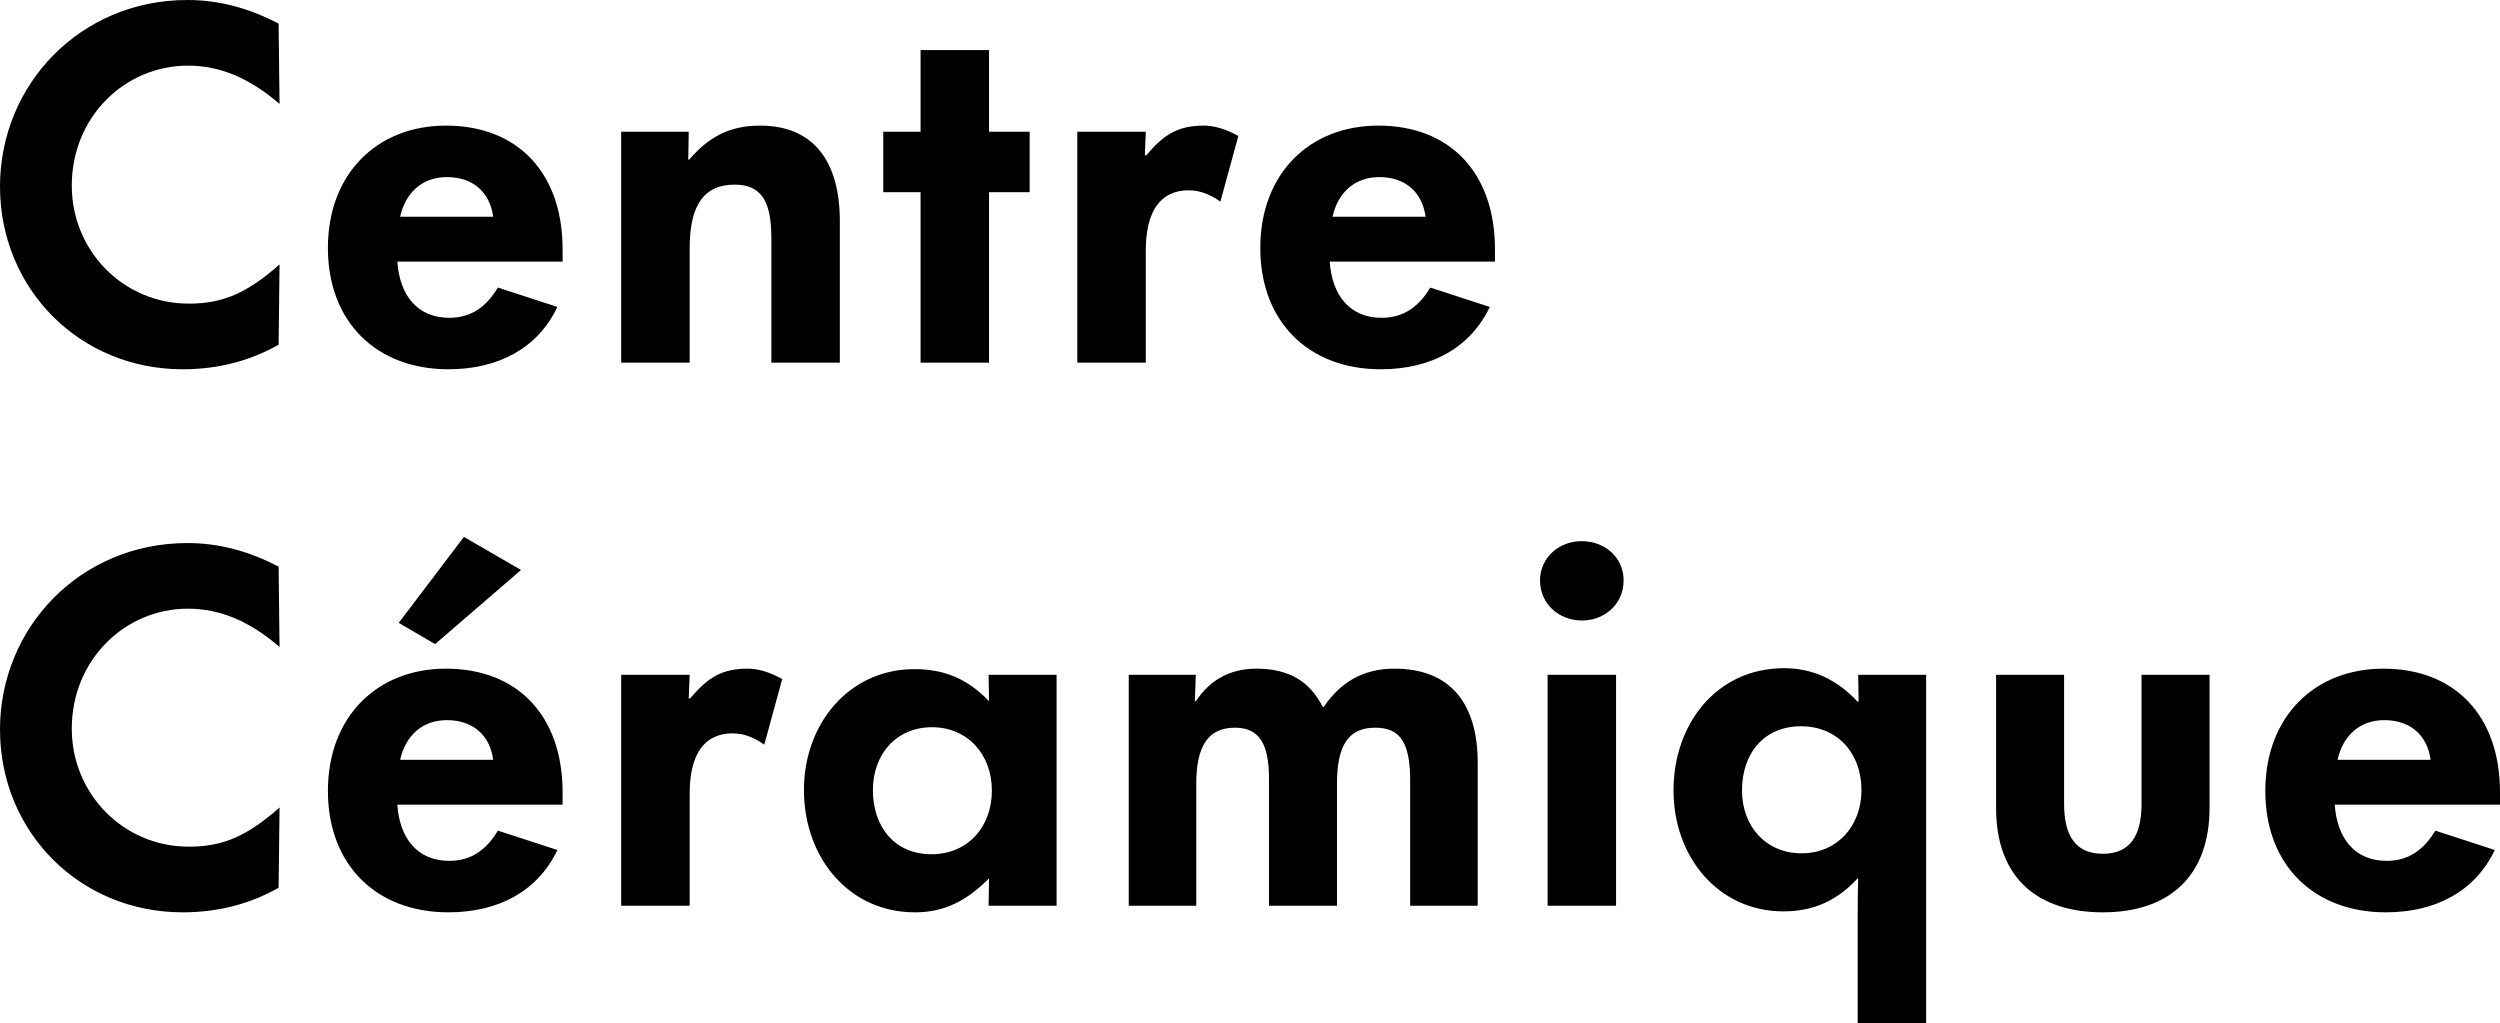
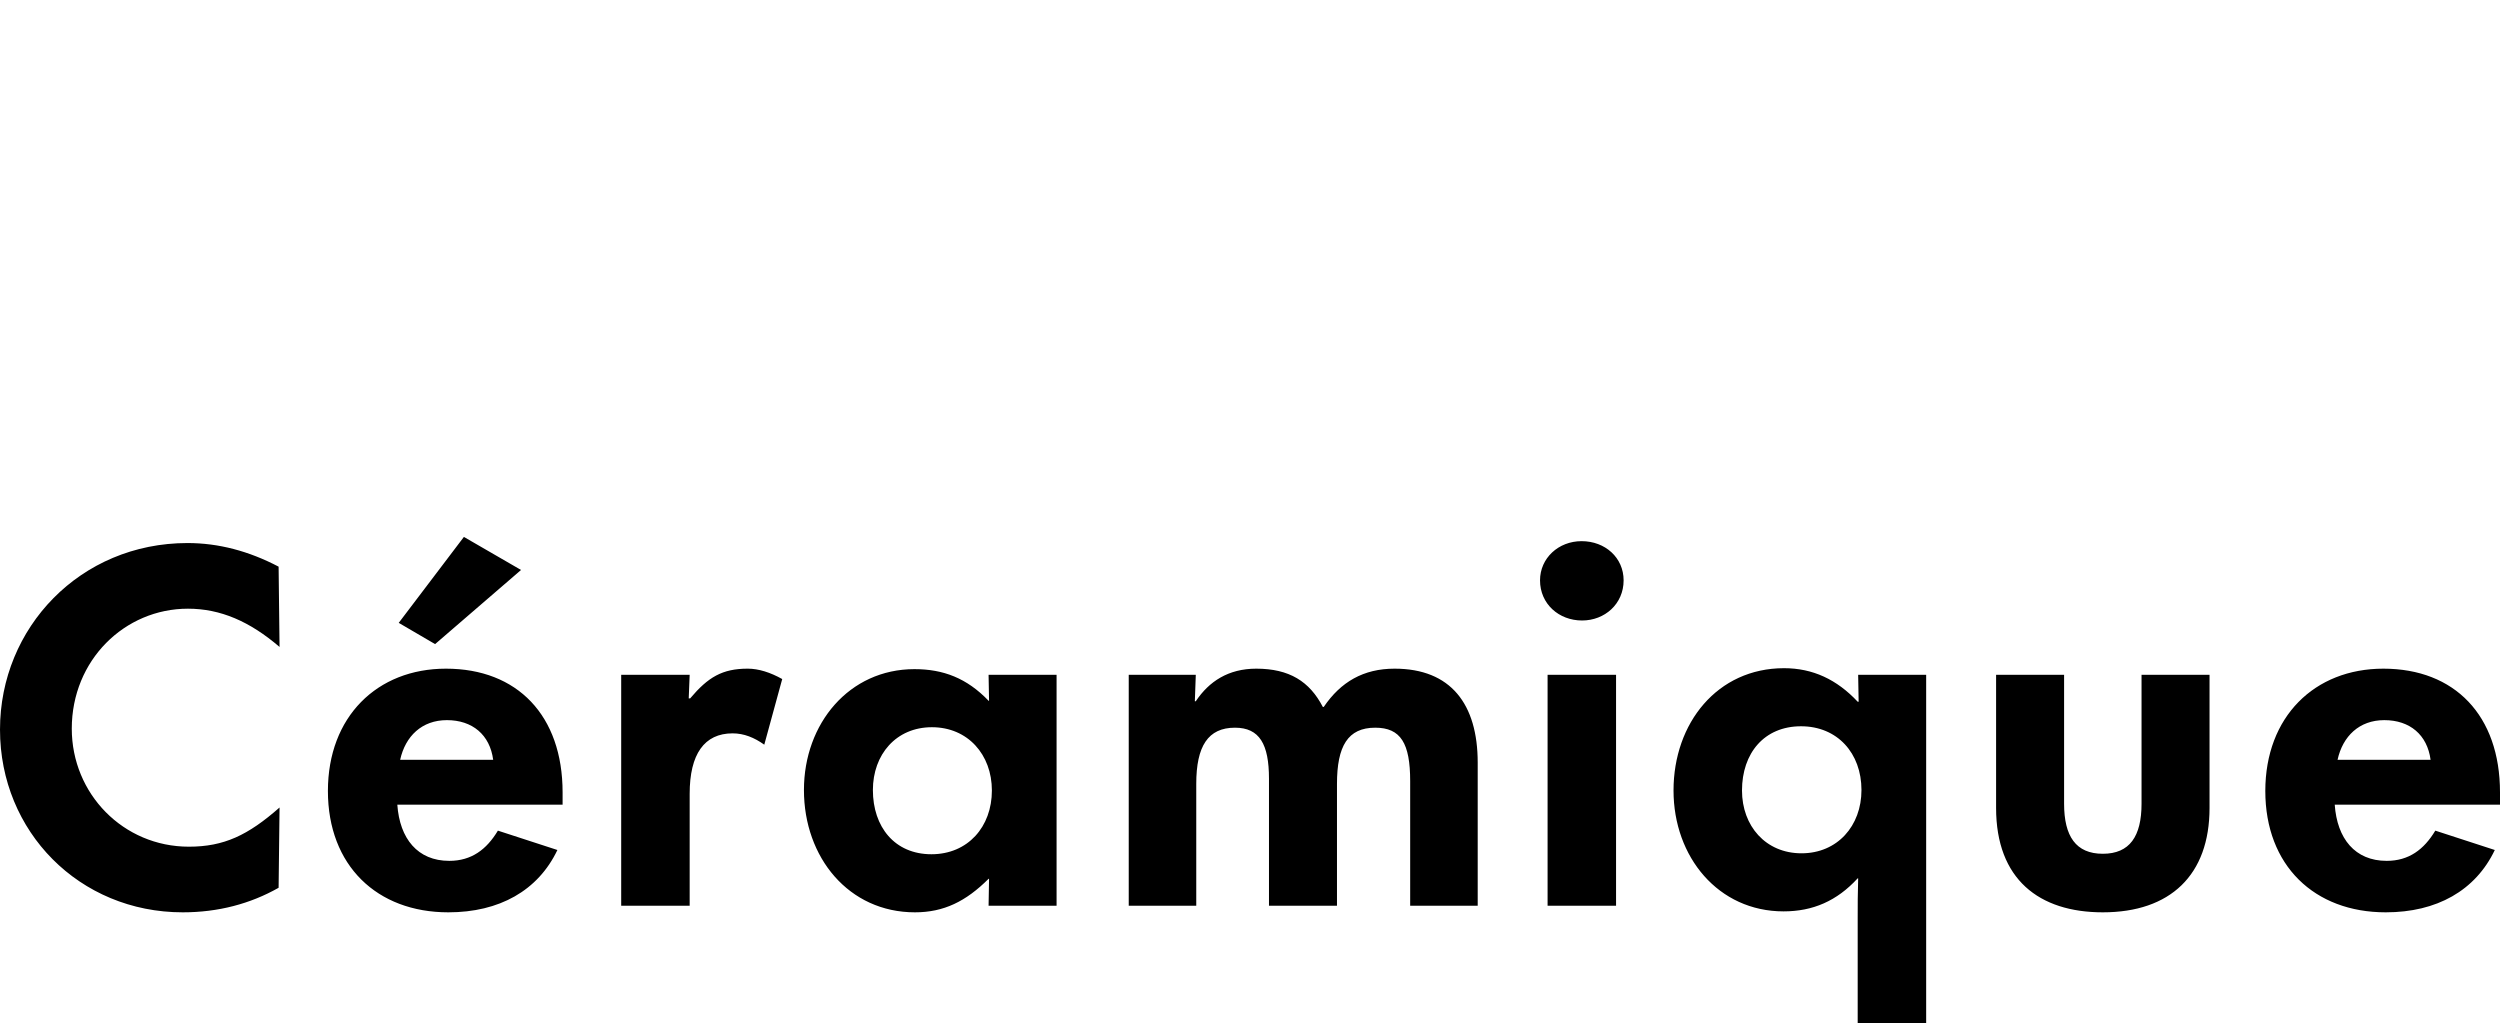
<svg xmlns="http://www.w3.org/2000/svg" id="Layer_1" version="1.1" viewBox="0 0 1162.522 475.844">
  <g id="LOGO_x5F_STANDALONE">
    <path d="M1086.984,353.315c2.416-10.98,10.101-18.446,21.739-18.446,11.858,0,19.983,6.807,21.52,18.446h-43.259ZM1162.522,368.466c0-35.793-21.08-57.532-54.238-57.532-32.059,0-54.896,22.398-54.896,56.873,0,34.695,22.837,56.434,55.994,56.434,23.715,0,41.722-10.101,50.724-28.985l-27.667-9.003c-5.27,8.783-12.297,14.053-22.618,14.053-14.712,0-23.056-10.32-24.154-26.131h76.855v-5.709ZM977.829,424.241c31.401,0,49.627-17.347,49.627-48.529v-61.923h-31.621v59.947c0,15.152-5.489,23.276-18.006,23.276s-18.006-8.124-18.006-23.276v-59.947h-31.62v61.923c0,33.158,19.982,48.529,49.626,48.529M837.712,396.793c-16.688,0-27.668-12.736-27.668-29.205,0-17.348,10.321-29.864,27.449-29.864,16.908,0,28.107,12.516,28.107,29.644,0,16.689-11.199,29.425-27.888,29.425M895.683,475.844v-162.055h-31.62l.219,12.516h-.439c-9.662-10.32-20.861-15.59-34.256-15.59-30.961,0-51.383,25.472-51.383,56.873,0,30.961,20.861,56.214,51.164,56.214,13.614,0,24.813-4.831,34.475-15.371h.22c-.22,6.807-.22,12.736-.22,18.445v48.968h31.84ZM751.482,313.789h-31.84v107.378h31.84v-107.378ZM735.671,288.537c10.541,0,19.324-7.686,19.324-18.665,0-10.54-8.564-18.226-19.543-18.226-10.76,0-19.324,7.905-19.324,18.226,0,10.979,8.784,18.665,19.543,18.665M556.271,421.167v-56.654c0-17.566,5.49-26.13,18.006-26.13,11.418,0,15.81,7.685,15.81,23.715v59.069h31.621v-56.654c0-17.566,5.05-26.13,17.786-26.13,11.858,0,16.25,7.246,16.25,24.813v57.971h31.4v-66.535c0-27.229-12.516-43.698-38.647-43.698-14.492,0-25.033,6.149-32.938,17.787h-.439c-6.148-11.858-15.591-17.787-30.962-17.787-12.955,0-21.958,5.929-28.107,15.152h-.439l.439-12.297h-31.181v107.378h31.401ZM433.128,397.232c-17.128,0-27.229-12.736-27.229-29.864,0-16.469,10.76-29.205,27.448-29.205s27.888,12.736,27.888,29.425c0,16.908-11.199,29.644-28.107,29.644M425.442,424.241c13.395,0,23.716-5.051,34.256-15.591h.219l-.219,12.517h31.62v-107.378h-31.62l.219,12.077h-.219c-10.101-10.54-21.081-14.712-34.475-14.712-30.303,0-51.384,25.252-51.384,56.214,0,31.401,20.861,56.873,51.603,56.873M320.702,421.167v-52.042c0-18.445,6.807-28.107,19.982-28.107,5.27,0,10.101,1.976,14.712,5.27l8.345-30.523c-5.49-3.074-10.98-4.831-16.03-4.831-11.858,0-18.445,3.953-26.79,13.834h-.658l.439-10.979h-31.84v107.378h31.84ZM186.074,353.315c2.416-10.98,10.101-18.446,21.739-18.446,11.858,0,19.983,6.807,21.52,18.446h-43.259ZM261.612,368.466c0-35.793-21.08-57.532-54.238-57.532-32.059,0-54.896,22.398-54.896,56.873,0,34.695,22.837,56.434,55.994,56.434,23.716,0,41.722-10.101,50.725-28.985l-27.668-9.003c-5.27,8.783-12.297,14.053-22.618,14.053-14.712,0-23.056-10.32-24.154-26.131h76.855v-5.709ZM215.719,249.67l-30.303,39.964,16.908,9.882,39.965-34.475-26.57-15.371ZM84.98,424.241c16.469,0,31.401-3.953,44.576-11.419l.439-37.329c-14.712,12.955-25.911,18.225-42.16,18.225-30.523,0-54.458-24.593-54.458-54.896,0-31.84,24.594-55.775,54.018-55.775,15.152,0,28.766,5.929,42.6,17.786l-.439-37.329c-13.834-7.247-27.887-10.98-42.38-10.98C37.33,252.524,0,291.83,0,339.261s36.891,84.98,84.98,84.98" />
-     <path d="M619.641,100.791c2.416-10.98,10.101-18.446,21.74-18.446,11.857,0,19.982,6.807,21.519,18.446h-43.259ZM695.179,115.942c0-35.793-21.08-57.532-54.238-57.532-32.059,0-54.896,22.398-54.896,56.873,0,34.695,22.837,56.434,55.994,56.434,23.716,0,41.722-10.101,50.725-28.985l-27.668-9.003c-5.27,8.783-12.297,14.053-22.618,14.053-14.712,0-23.056-10.32-24.154-26.131h76.855v-5.709ZM532.797,168.643v-52.042c0-18.445,6.807-28.107,19.983-28.107,5.27,0,10.101,1.976,14.712,5.27l8.344-30.523c-5.489-3.074-10.979-4.831-16.03-4.831-11.857,0-18.445,3.953-26.789,13.834h-.659l.439-10.979h-31.84v107.378h31.84ZM459.918,168.643v-79.271h18.884v-28.107h-18.884V23.277h-31.84v37.988h-17.348v28.107h17.348v79.271h31.84ZM320.702,168.643v-53.36c0-20.641,7.246-29.424,20.86-29.424,12.297,0,17.128,7.466,17.128,24.813v57.971h31.84v-65.876c0-27.009-11.638-44.357-37.11-44.357-15.151,0-24.594,6.149-32.938,15.811h-.439l.22-12.956h-31.401v107.378h31.84ZM186.074,100.791c2.416-10.98,10.101-18.446,21.739-18.446,11.858,0,19.983,6.807,21.52,18.446h-43.259ZM261.612,115.942c0-35.793-21.08-57.532-54.238-57.532-32.059,0-54.896,22.398-54.896,56.873,0,34.695,22.837,56.434,55.994,56.434,23.716,0,41.722-10.101,50.725-28.985l-27.668-9.003c-5.27,8.783-12.297,14.053-22.618,14.053-14.712,0-23.056-10.32-24.154-26.131h76.855v-5.709ZM84.98,171.717c16.469,0,31.401-3.953,44.576-11.419l.439-37.329c-14.712,12.955-25.911,18.225-42.16,18.225-30.523,0-54.458-24.593-54.458-54.896,0-31.84,24.594-55.775,54.018-55.775,15.152,0,28.766,5.929,42.6,17.786l-.439-37.329C115.722,3.733,101.669,0,87.176,0,37.33,0,0,39.306,0,86.737s36.891,84.98,84.98,84.98" />
  </g>
</svg>